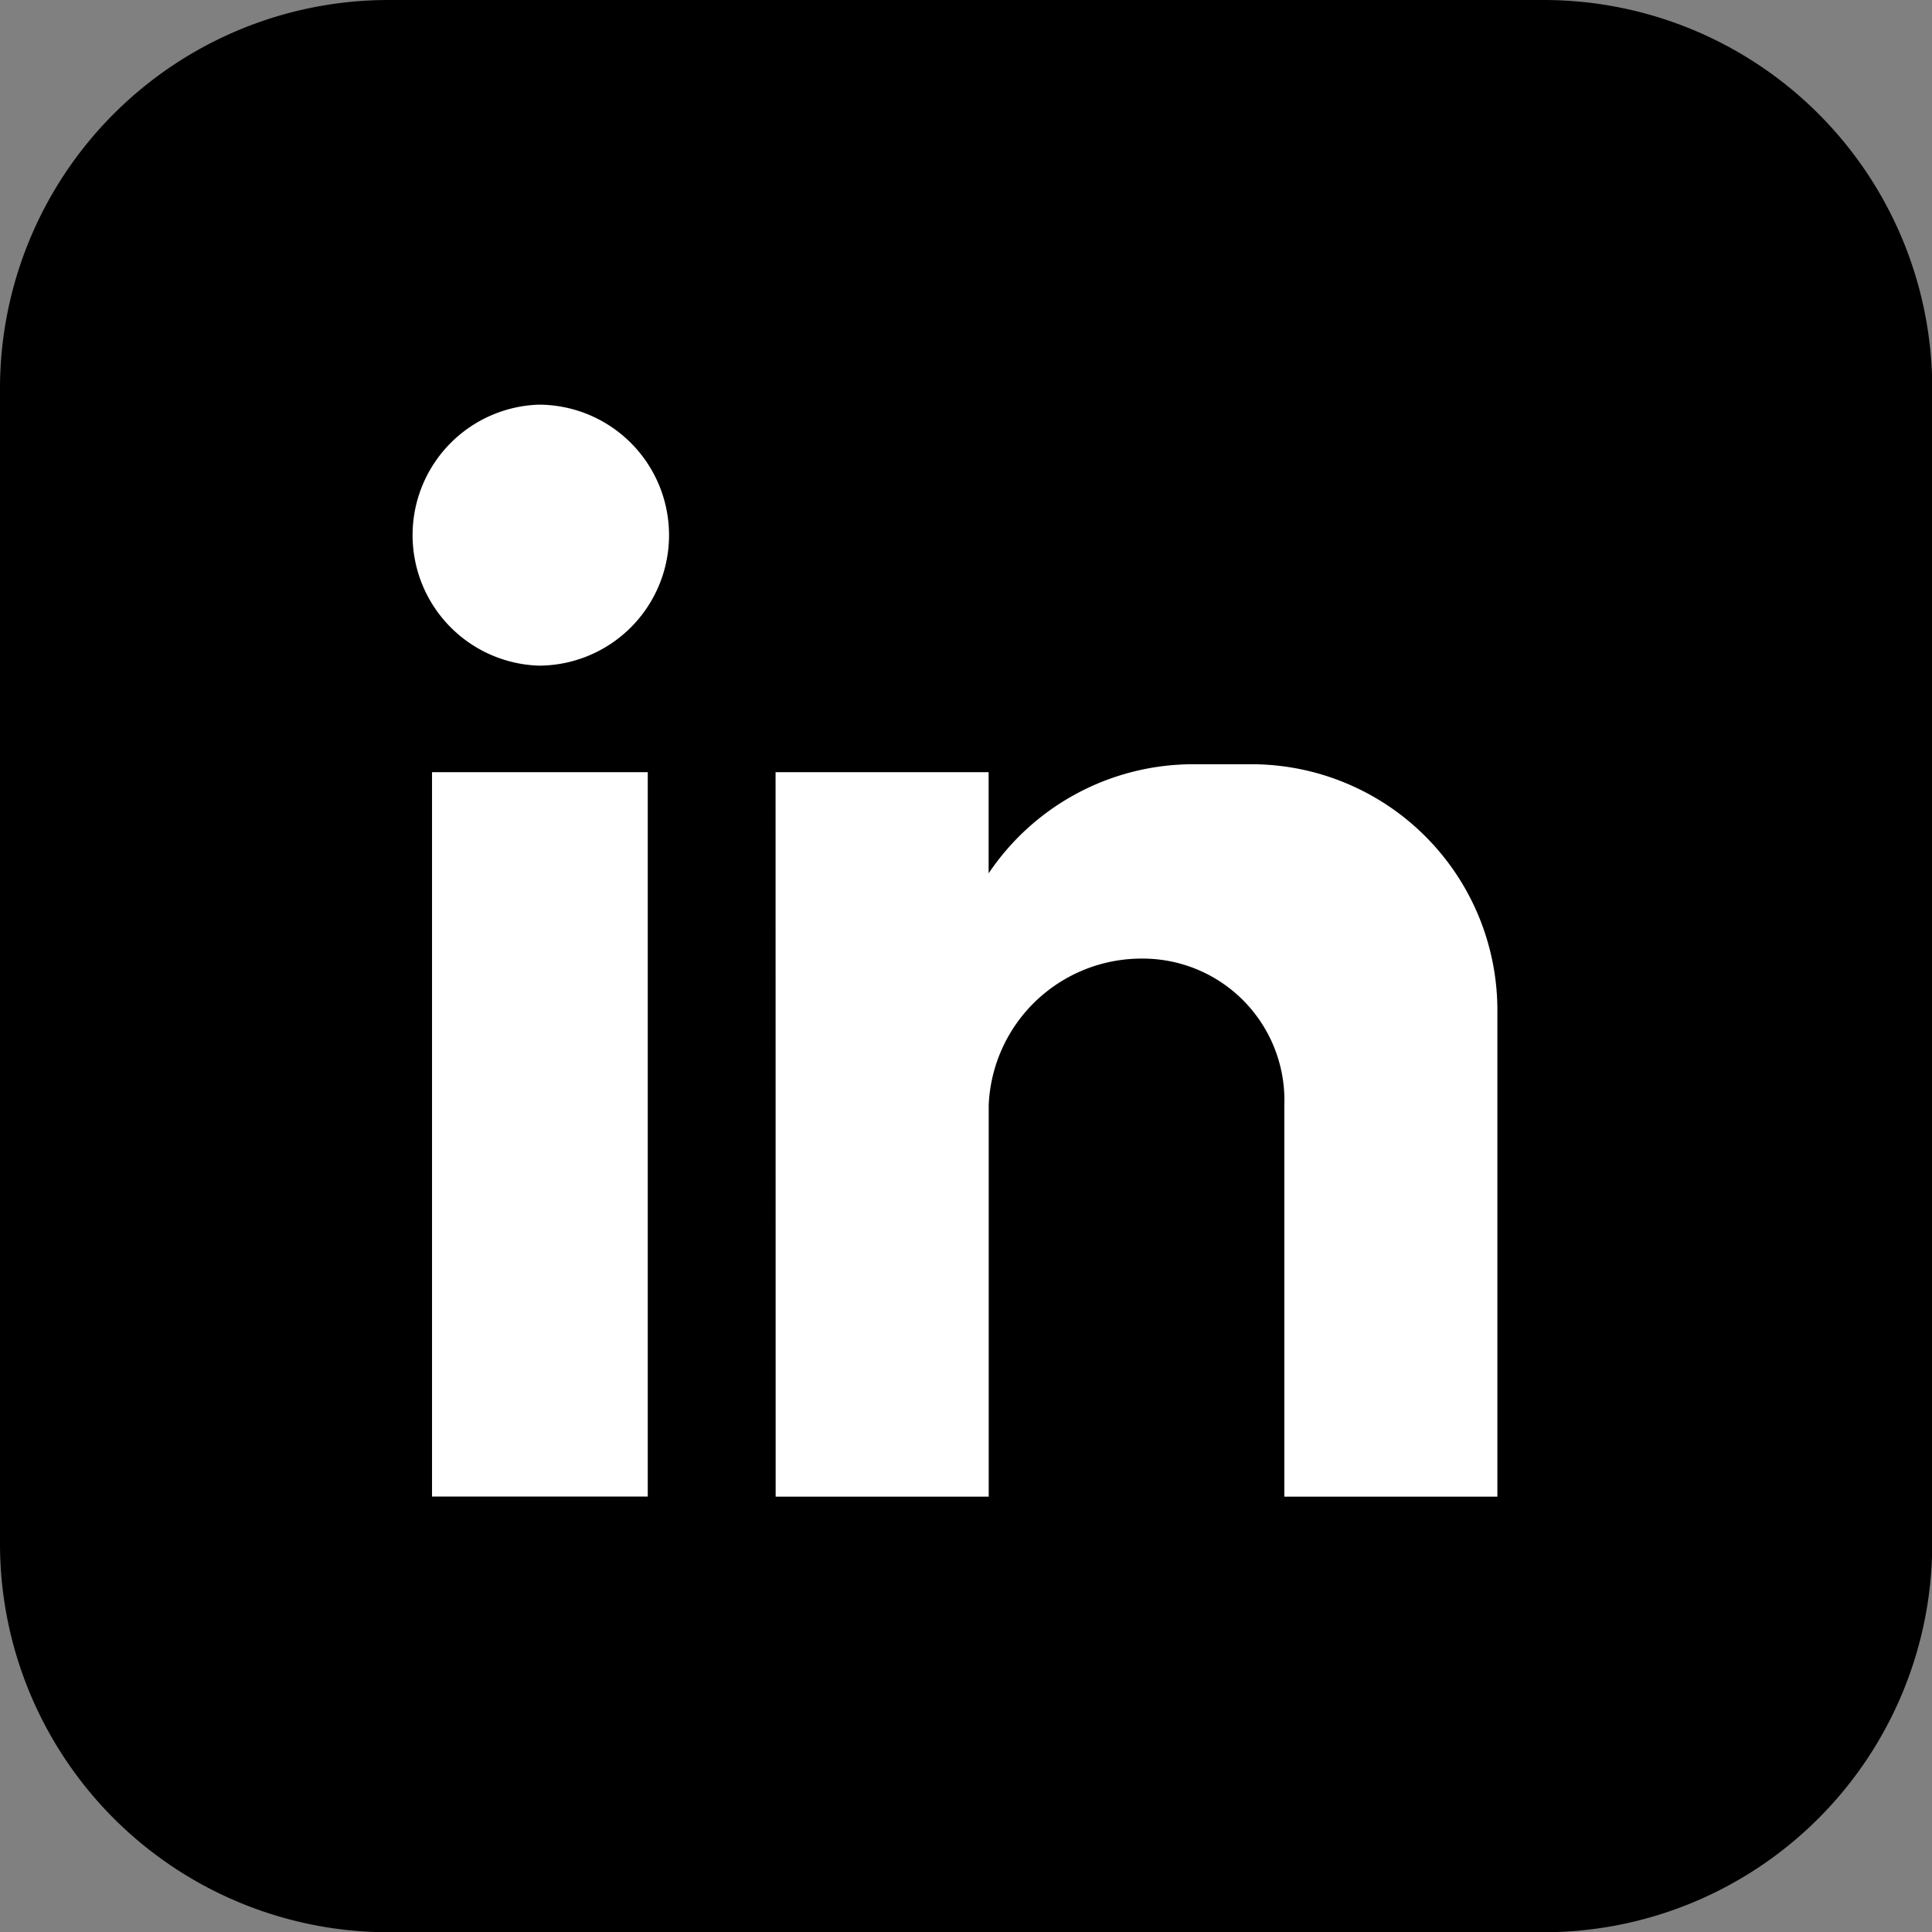
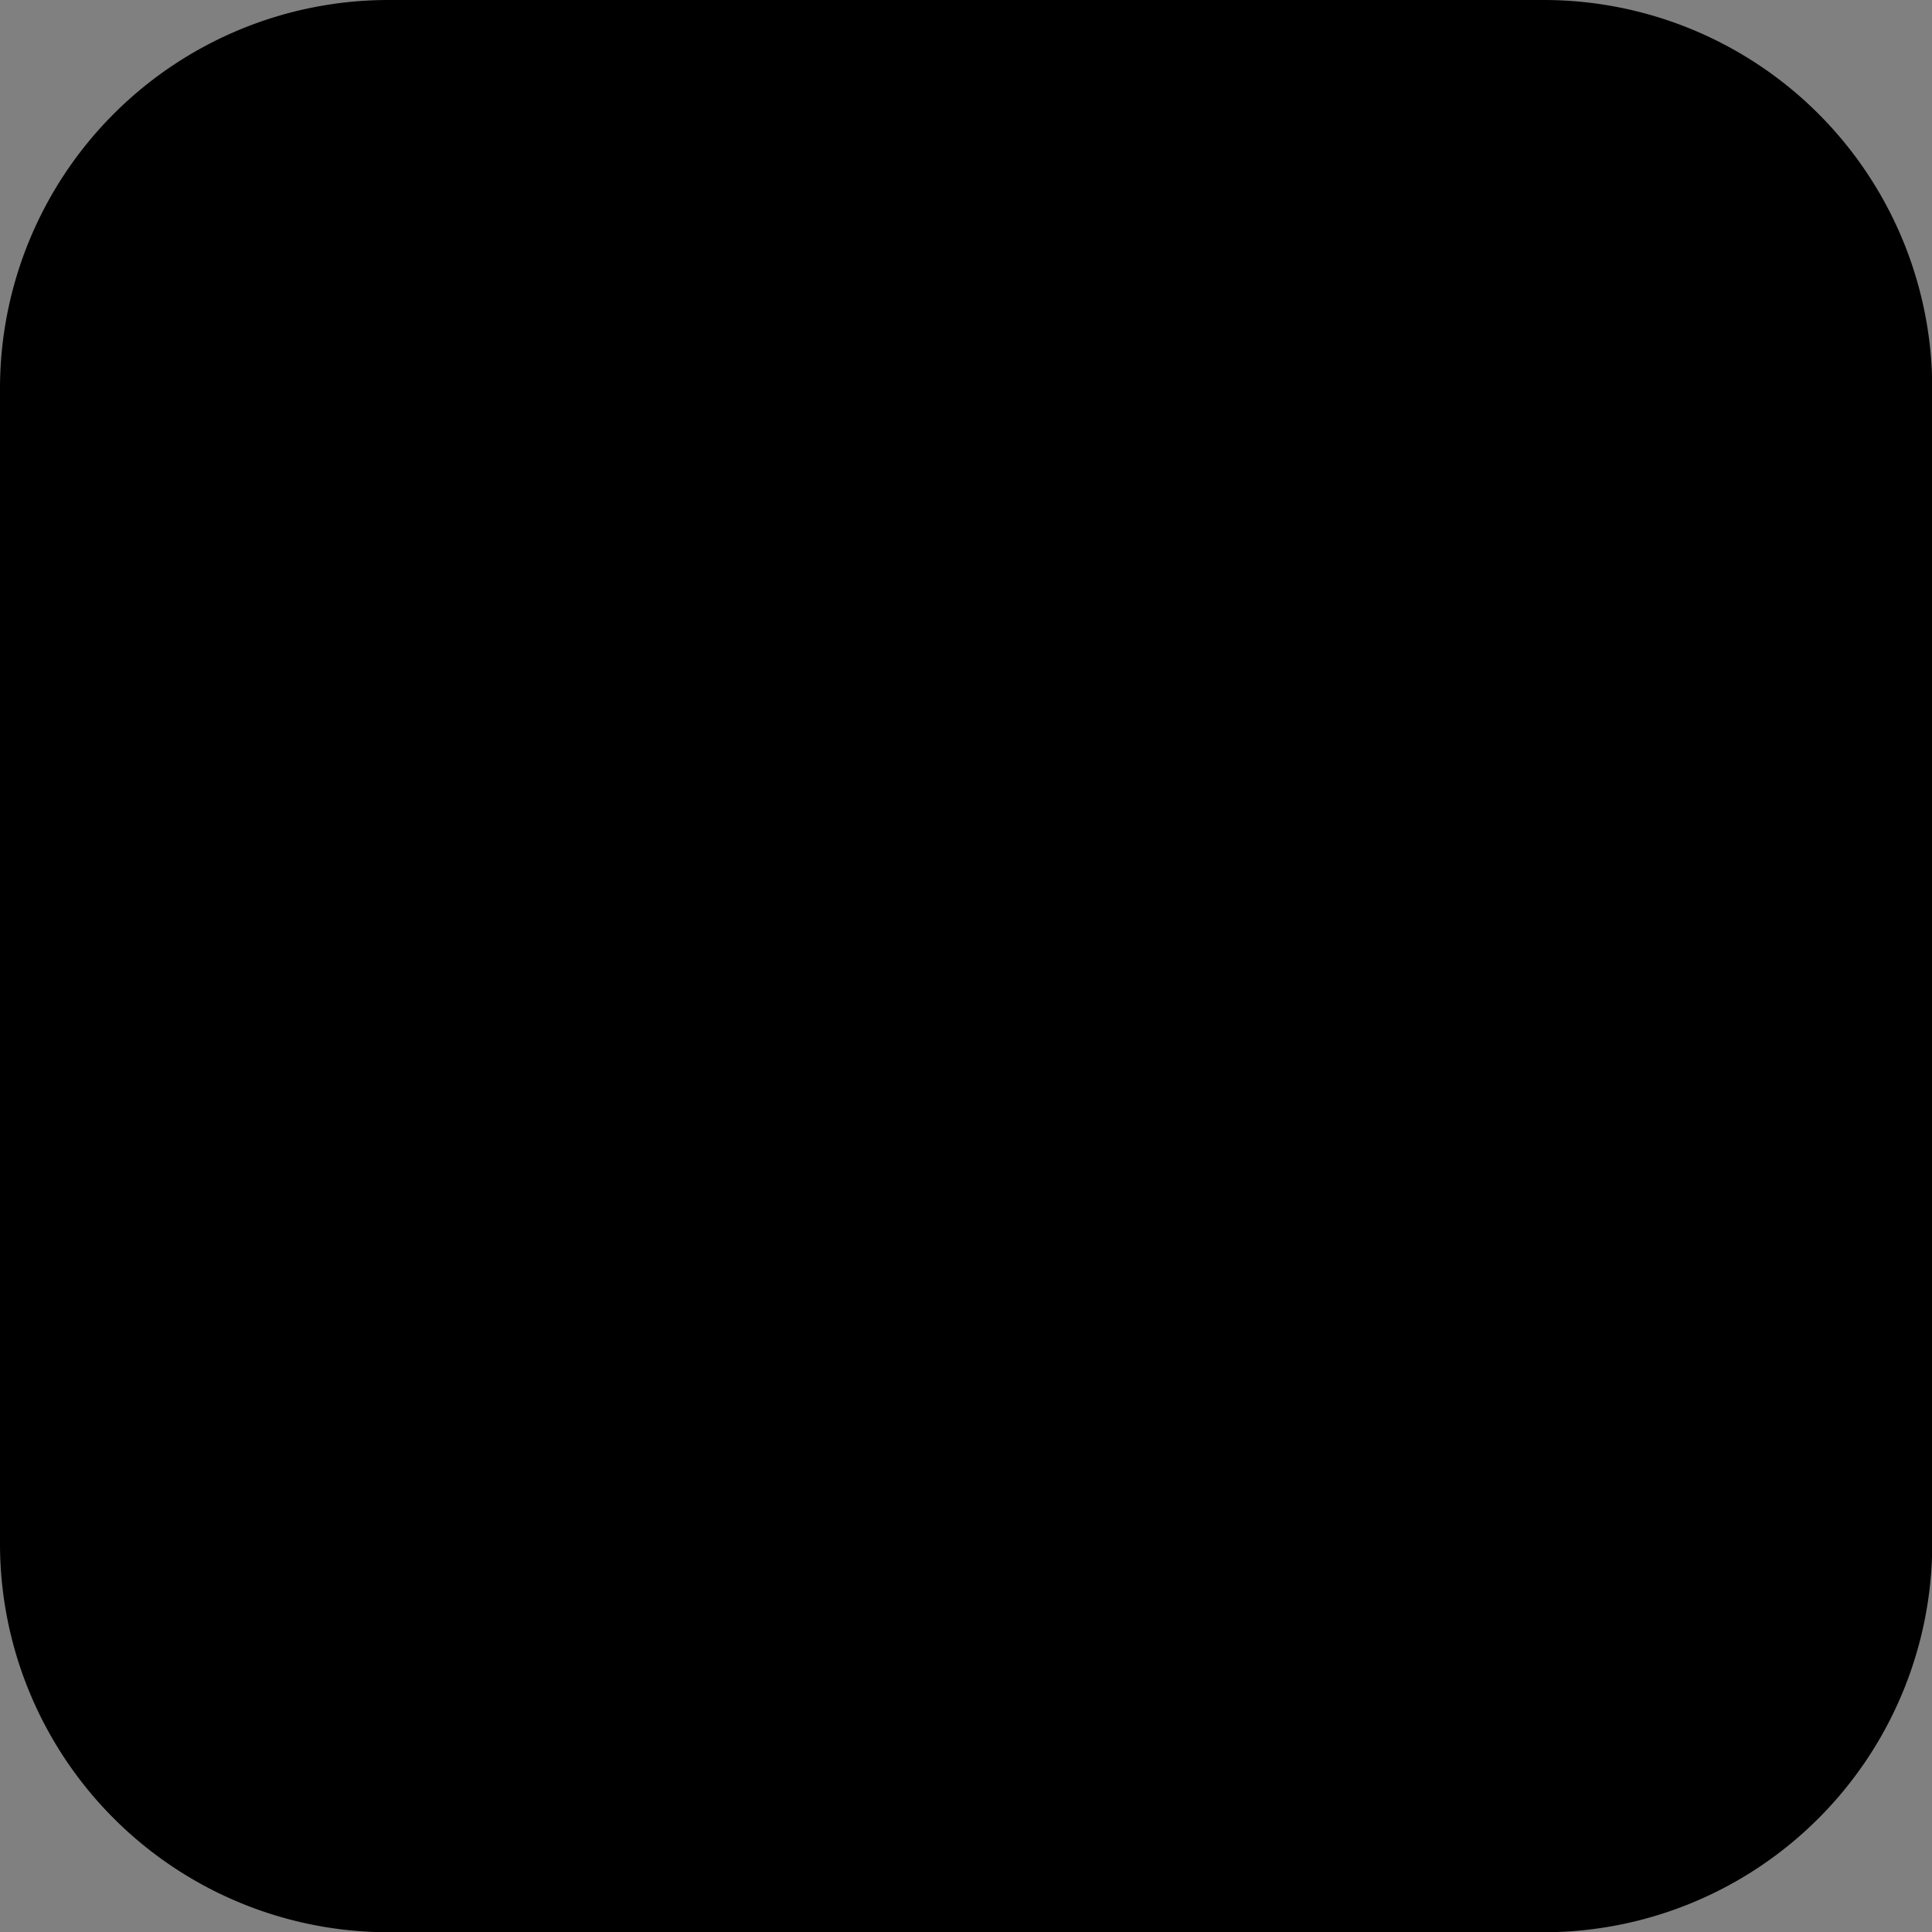
<svg xmlns="http://www.w3.org/2000/svg" id="Group_3371" data-name="Group 3371" width="23.867" height="23.867" viewBox="0 0 23.867 23.867">
  <rect x="0" y="0" width="23.867" height="23.867" fill="#808080" stroke="none" />
  <path id="Path_6254" data-name="Path 6254" d="M4.8,0h14.27a4.8,4.8,0,0,1,4.8,4.8v14.27a4.8,4.8,0,0,1-4.8,4.8H4.8a4.8,4.8,0,0,1-4.8-4.8V4.8A4.8,4.8,0,0,1,4.8,0" fill-rule="evenodd" />
-   <path id="Path_6255" data-name="Path 6255" d="M70.89,74.124h2.665v8.949H70.89Zm1.316-4.54a1.612,1.612,0,0,1,0,3.224,1.613,1.613,0,0,1,0-3.224m2.928,4.54h2.632v1.25A3.046,3.046,0,0,1,80.3,74.026h.724a3.04,3.04,0,0,1,3.027,3.027v6.021H81.419V78.237a1.75,1.75,0,0,0-1.744-1.81,1.89,1.89,0,0,0-1.908,1.81v4.837H75.135Z" transform="translate(-65.553 -64.585)" fill="#fff" fill-rule="evenodd" />
</svg>